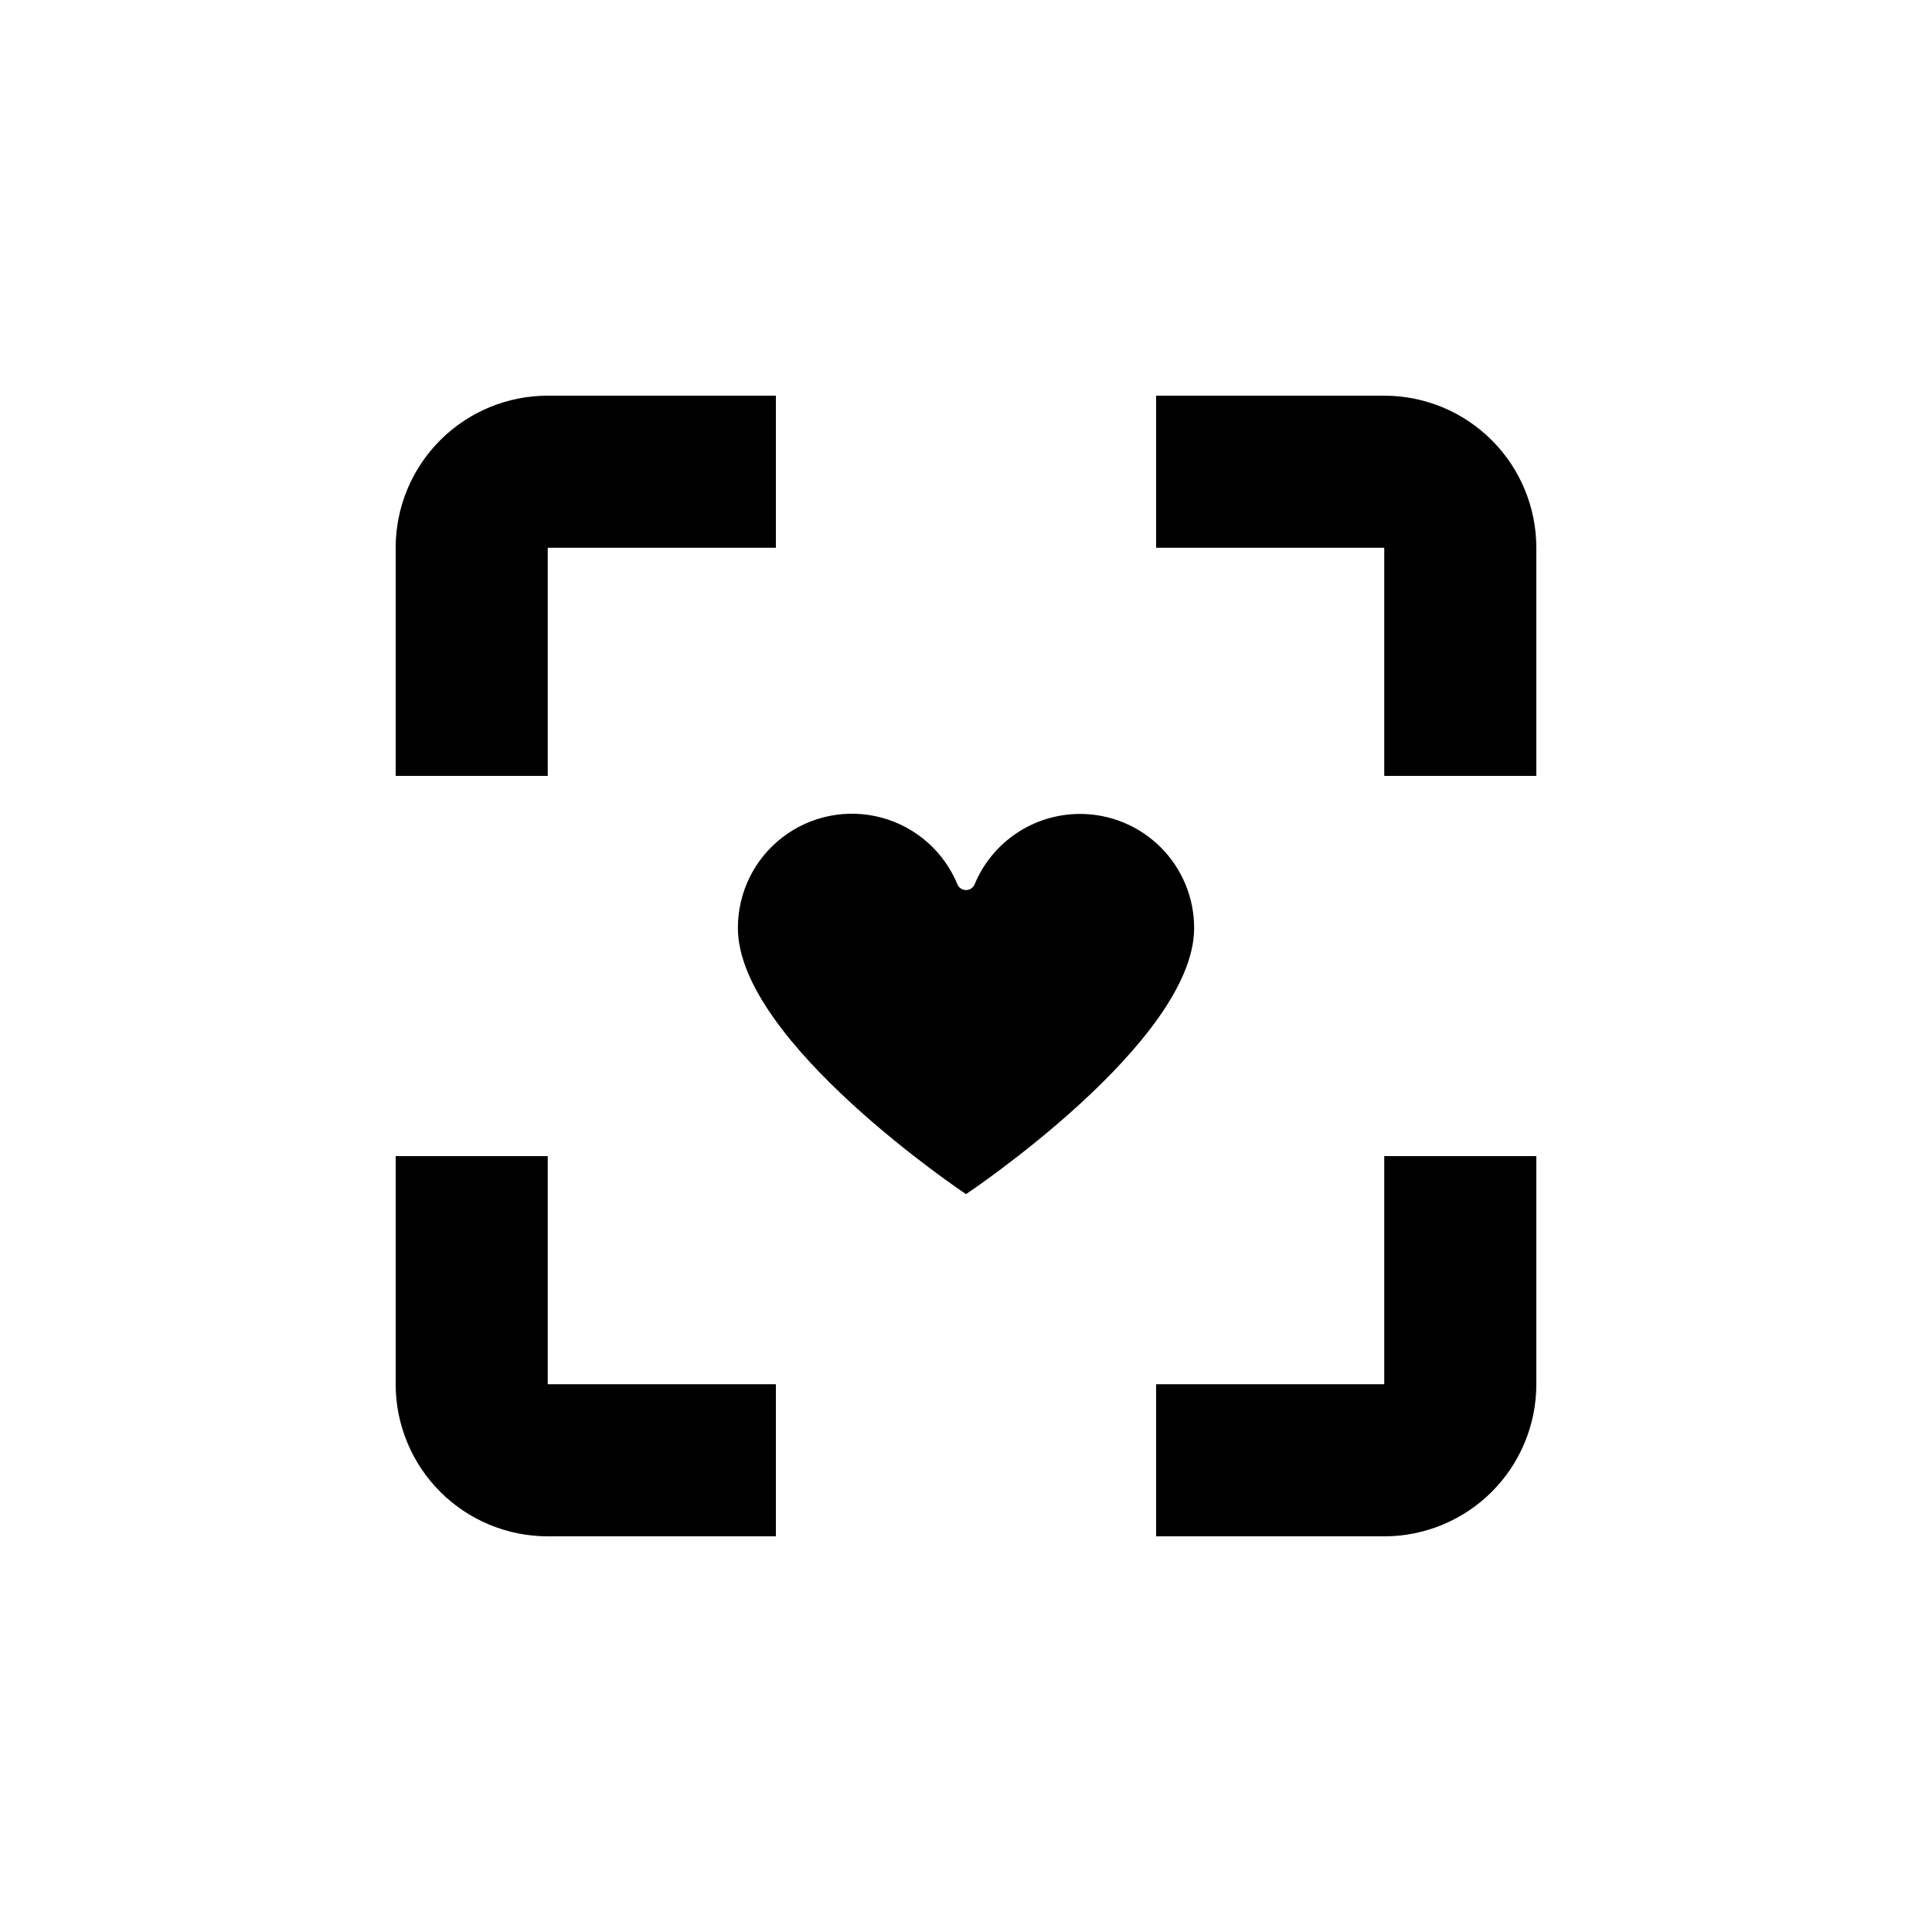
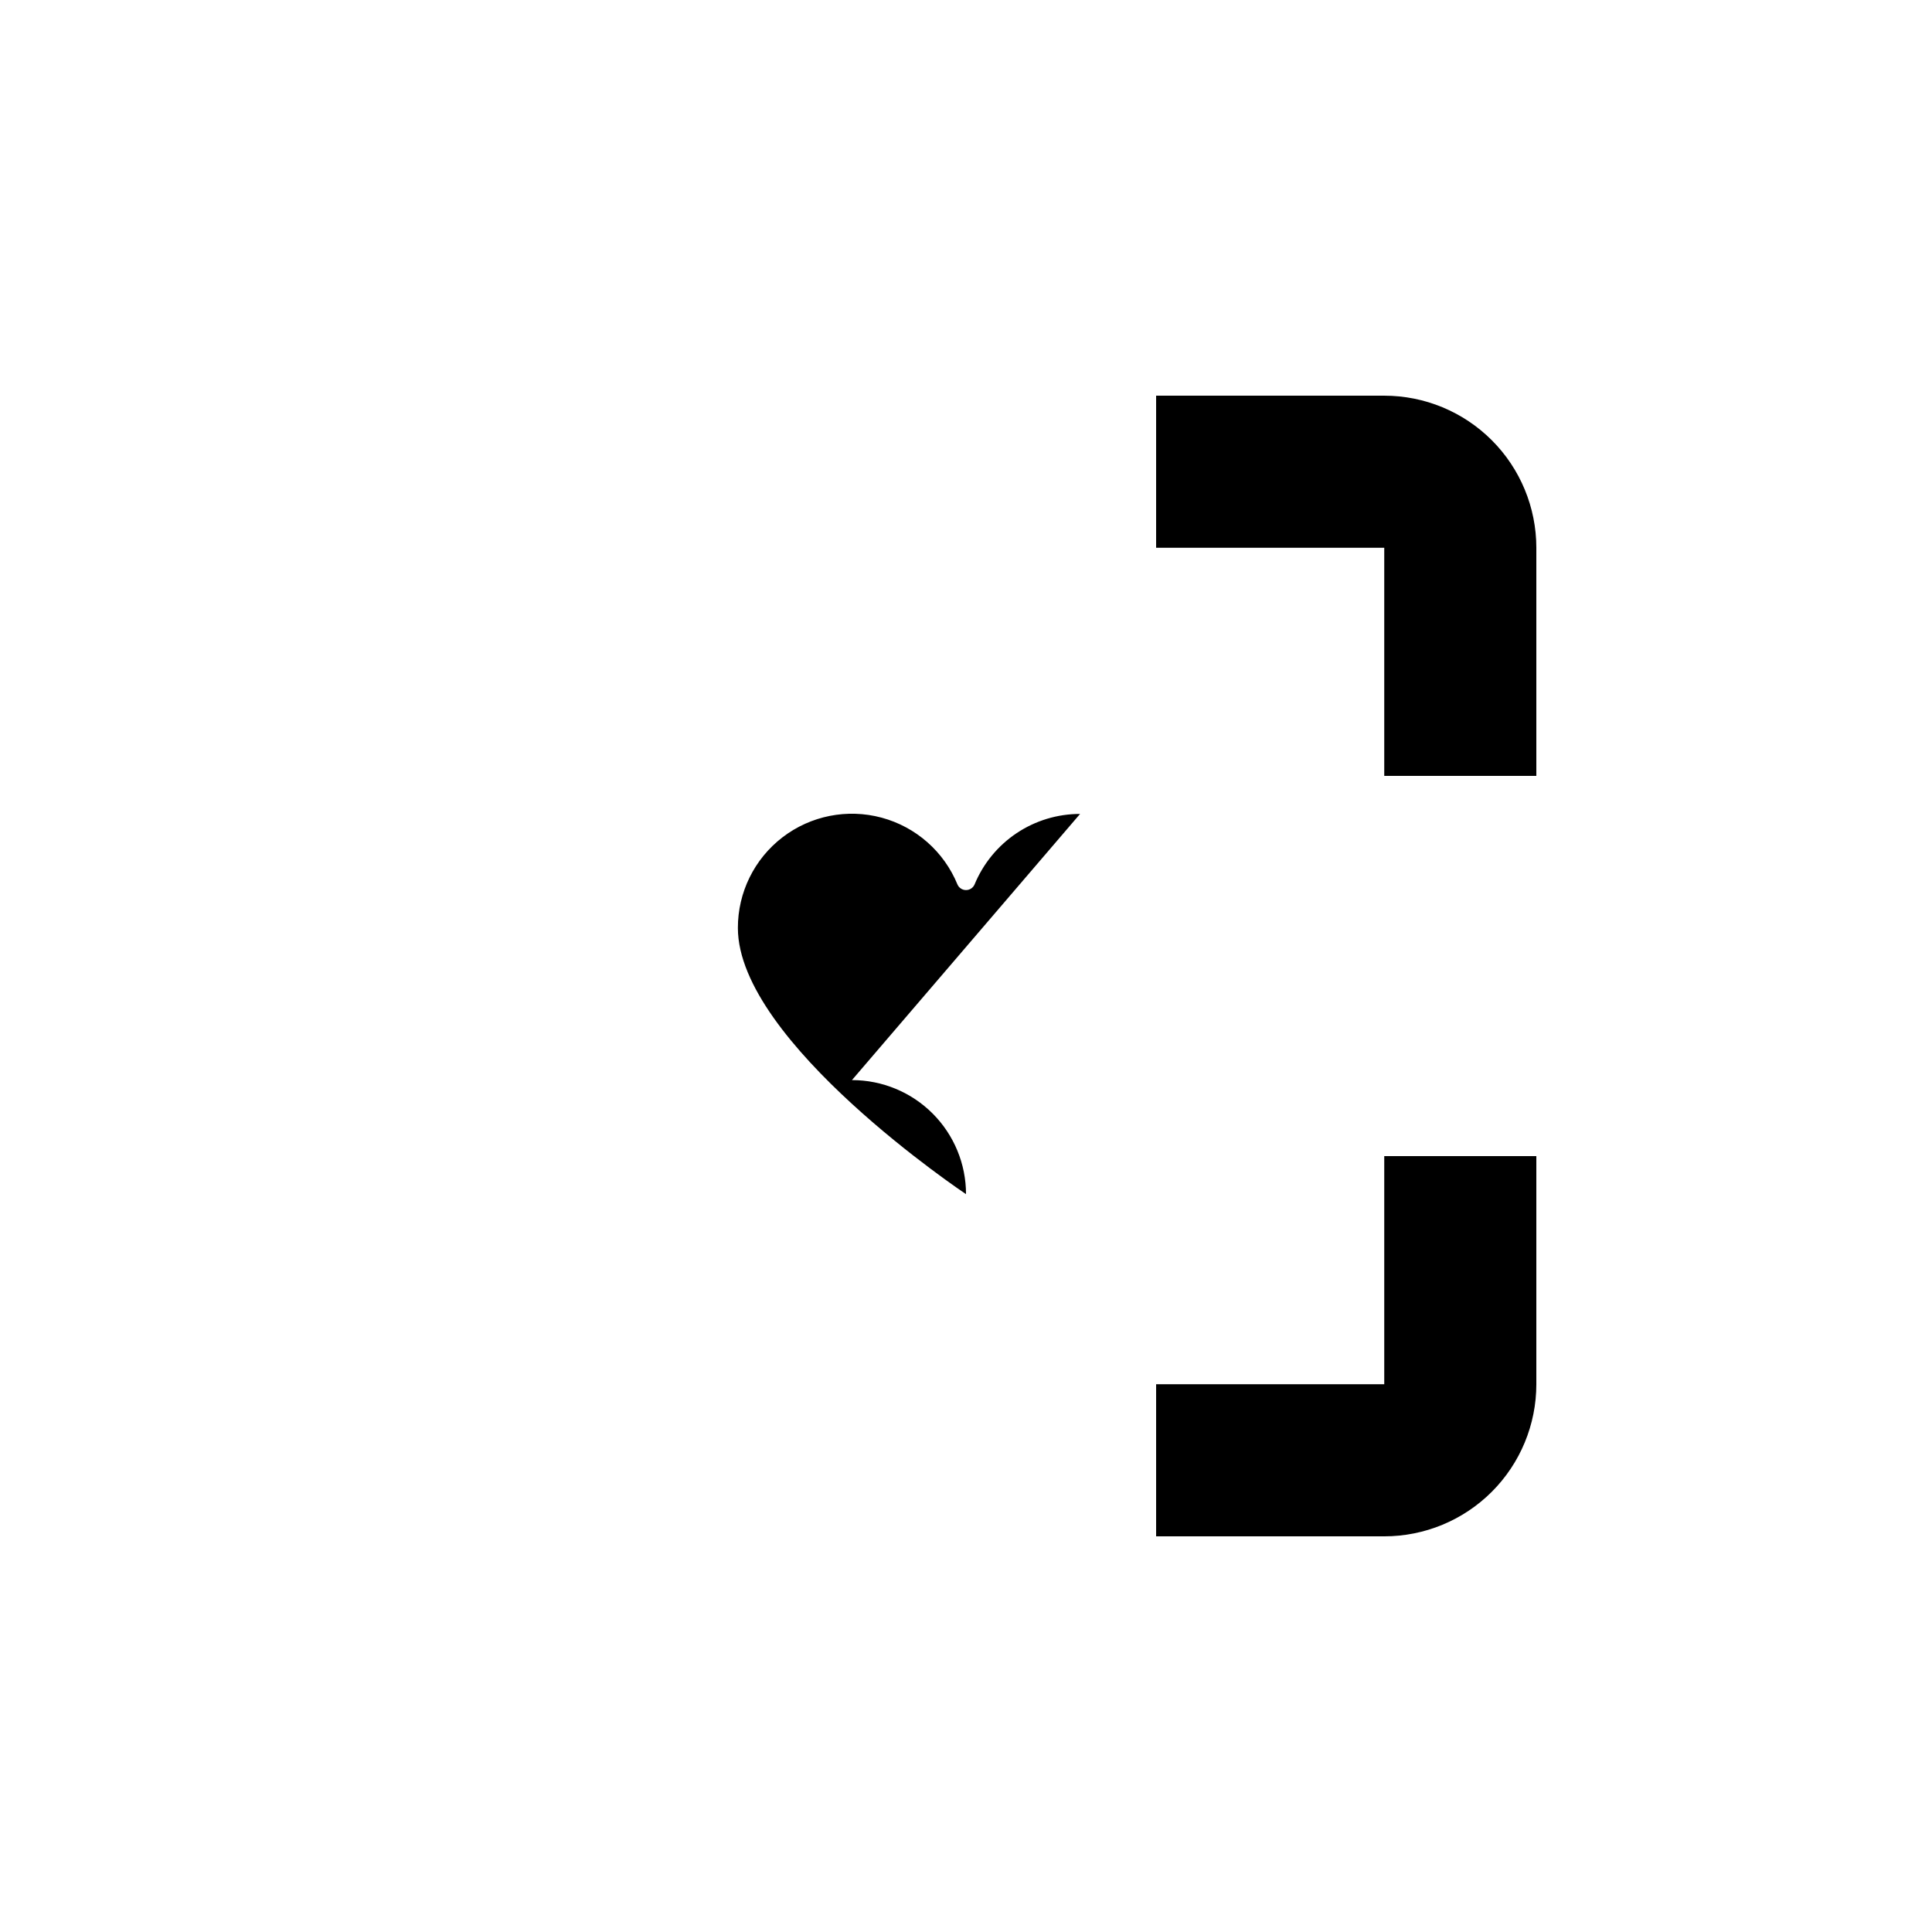
<svg xmlns="http://www.w3.org/2000/svg" fill="#000000" width="800px" height="800px" version="1.1" viewBox="144 144 512 512">
  <g>
-     <path d="m289.16 289.16h60.457v-40.305h-60.457c-10.688 0-20.941 4.246-28.5 11.805s-11.805 17.812-11.805 28.5v60.457h40.305z" />
    <path d="m510.84 248.86h-60.457v40.305h60.457v60.457h40.305v-60.457c0-10.688-4.246-20.941-11.805-28.5-7.559-7.559-17.809-11.805-28.5-11.805z" />
    <path d="m510.84 510.84h-60.457v40.305h60.457c10.691 0 20.941-4.246 28.5-11.805 7.559-7.559 11.805-17.809 11.805-28.5v-60.457h-40.305z" />
-     <path d="m289.16 450.38h-40.305v60.457c0 10.691 4.246 20.941 11.805 28.5 7.559 7.559 17.812 11.805 28.5 11.805h60.457v-40.305h-60.457z" />
-     <path d="m430.23 359.7c-5.988-0.004-11.84 1.77-16.82 5.098-4.977 3.328-8.855 8.059-11.141 13.594-0.391 0.902-1.281 1.488-2.266 1.488-0.988 0-1.879-0.586-2.269-1.488-3.574-8.711-11.008-15.254-20.098-17.703-9.09-2.449-18.801-0.523-26.27 5.207-7.469 5.734-11.84 14.617-11.82 24.031 0 30.23 60.457 70.535 60.457 70.535s60.457-40.305 60.457-70.535c0-8.016-3.188-15.707-8.855-21.375-5.668-5.668-13.355-8.852-21.375-8.852z" />
+     <path d="m430.23 359.7c-5.988-0.004-11.84 1.77-16.82 5.098-4.977 3.328-8.855 8.059-11.141 13.594-0.391 0.902-1.281 1.488-2.266 1.488-0.988 0-1.879-0.586-2.269-1.488-3.574-8.711-11.008-15.254-20.098-17.703-9.09-2.449-18.801-0.523-26.27 5.207-7.469 5.734-11.84 14.617-11.82 24.031 0 30.23 60.457 70.535 60.457 70.535c0-8.016-3.188-15.707-8.855-21.375-5.668-5.668-13.355-8.852-21.375-8.852z" />
  </g>
</svg>